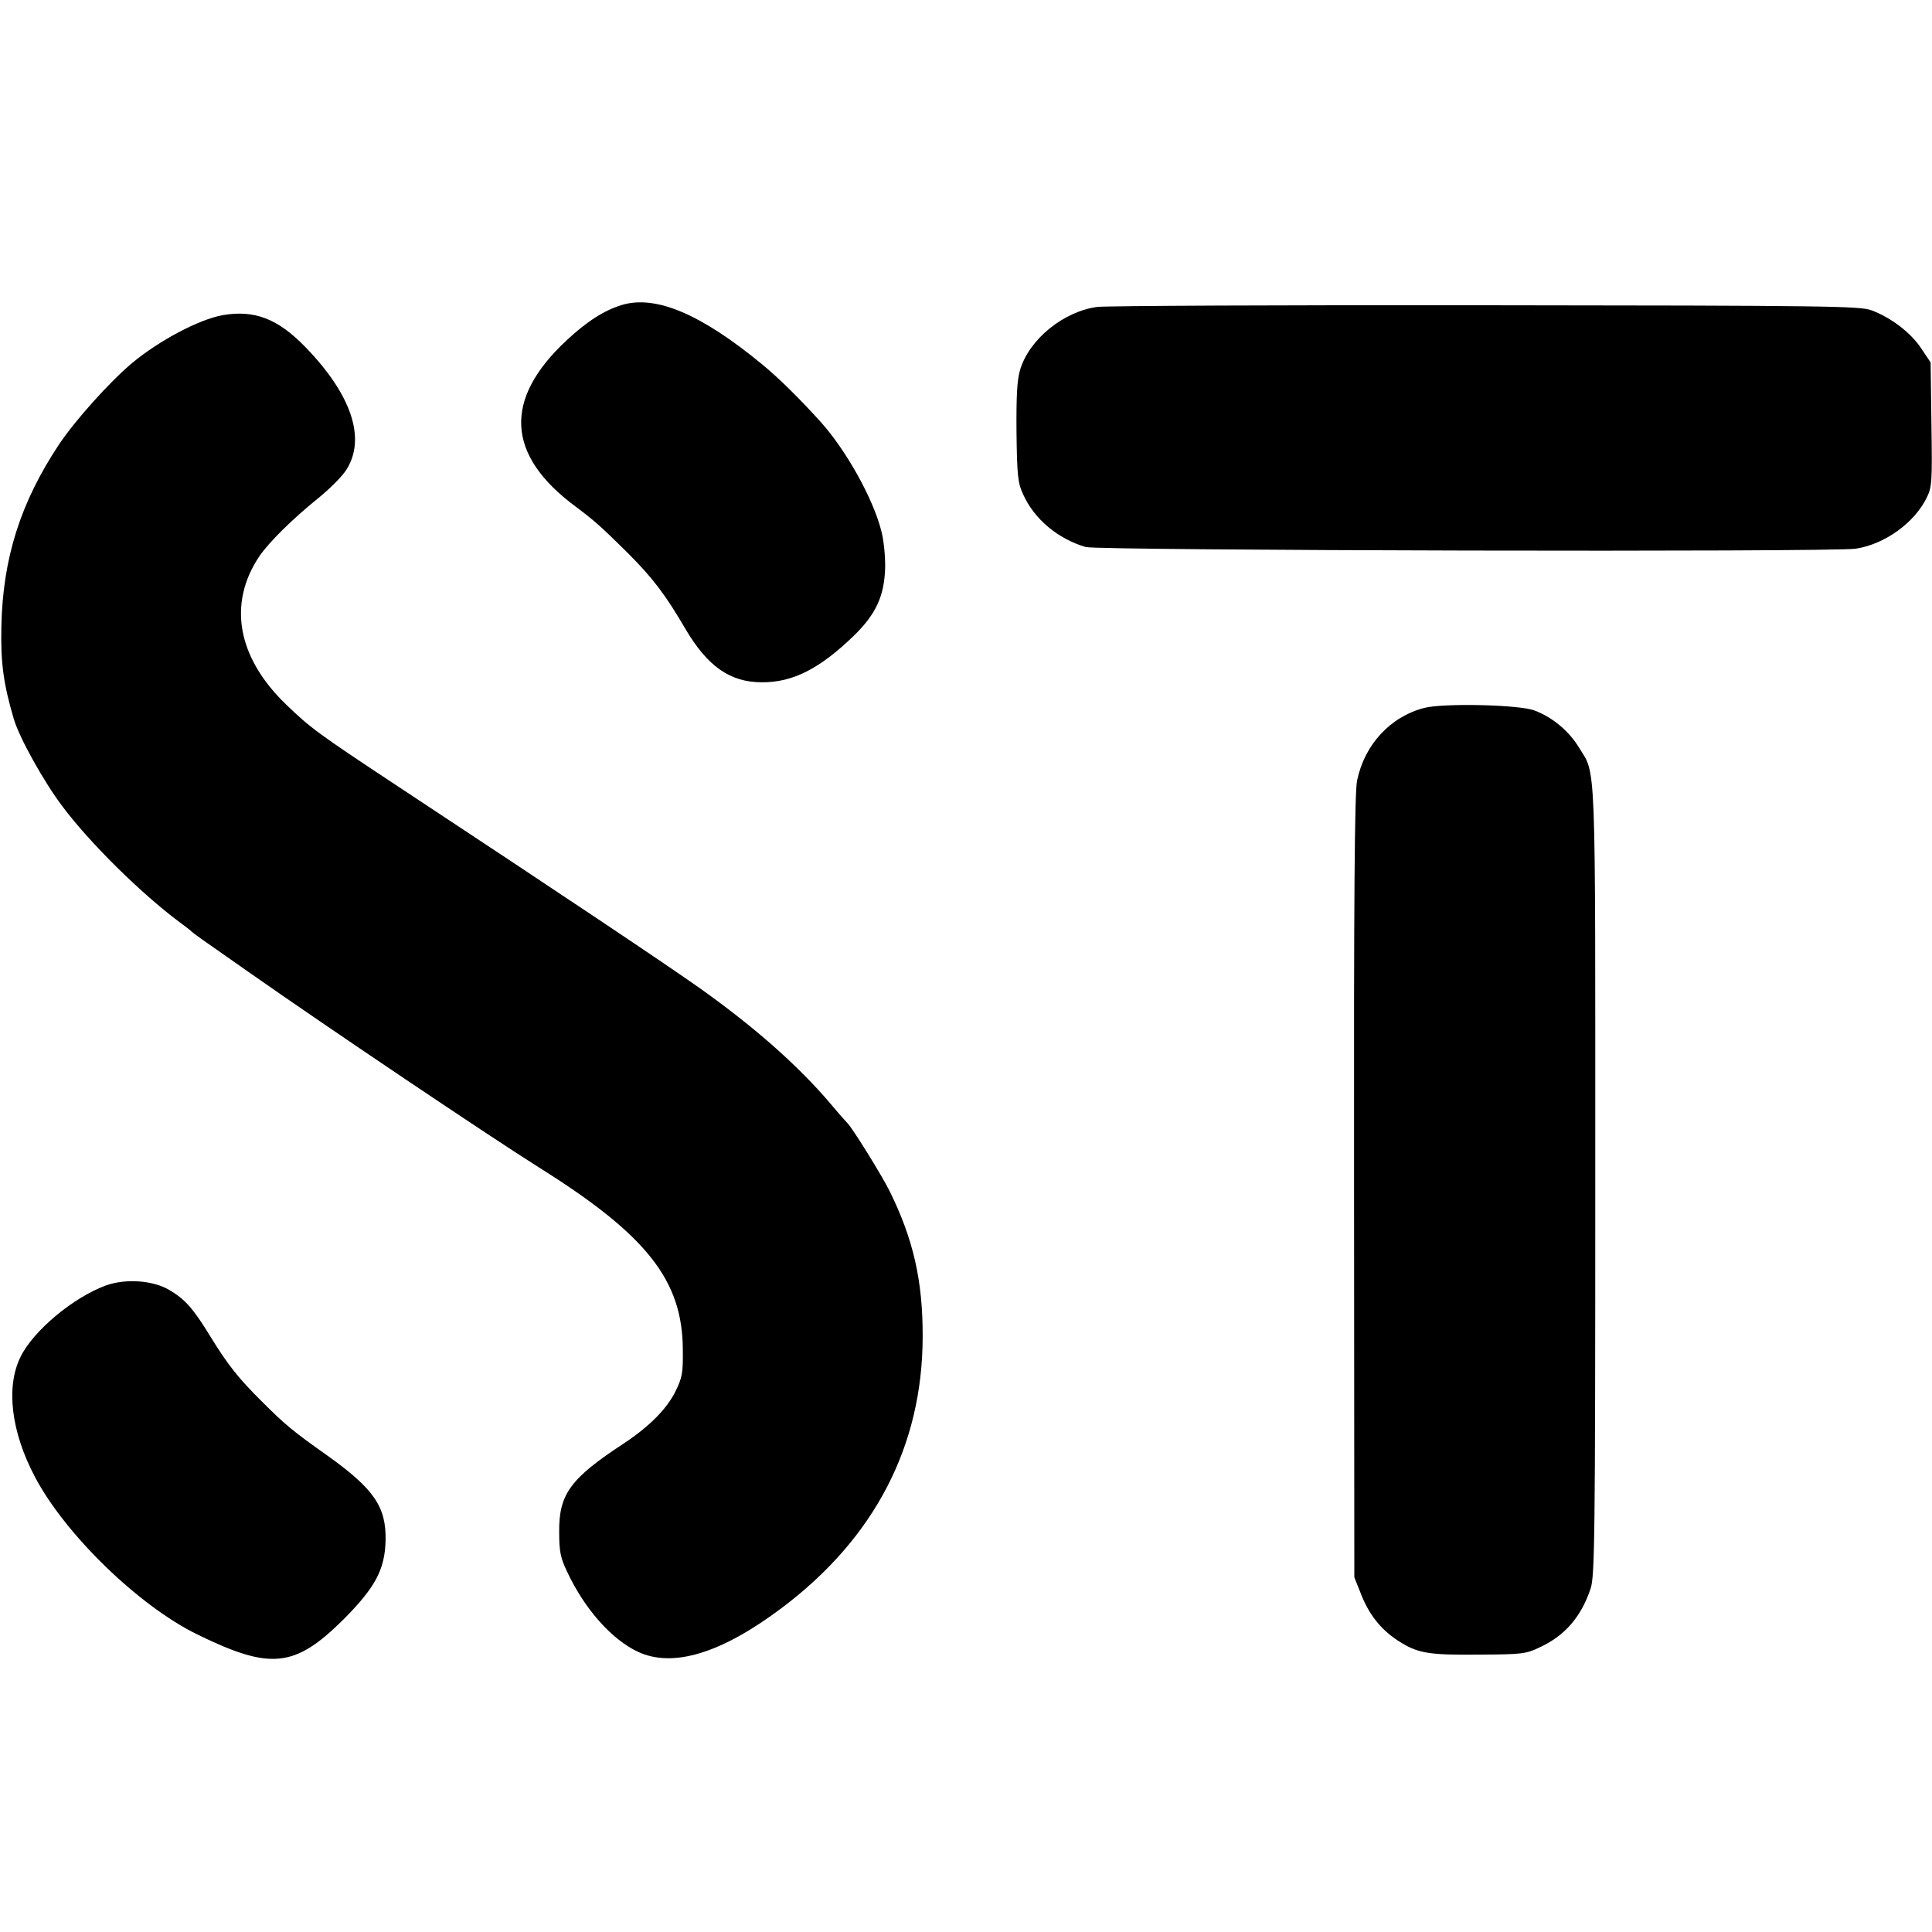
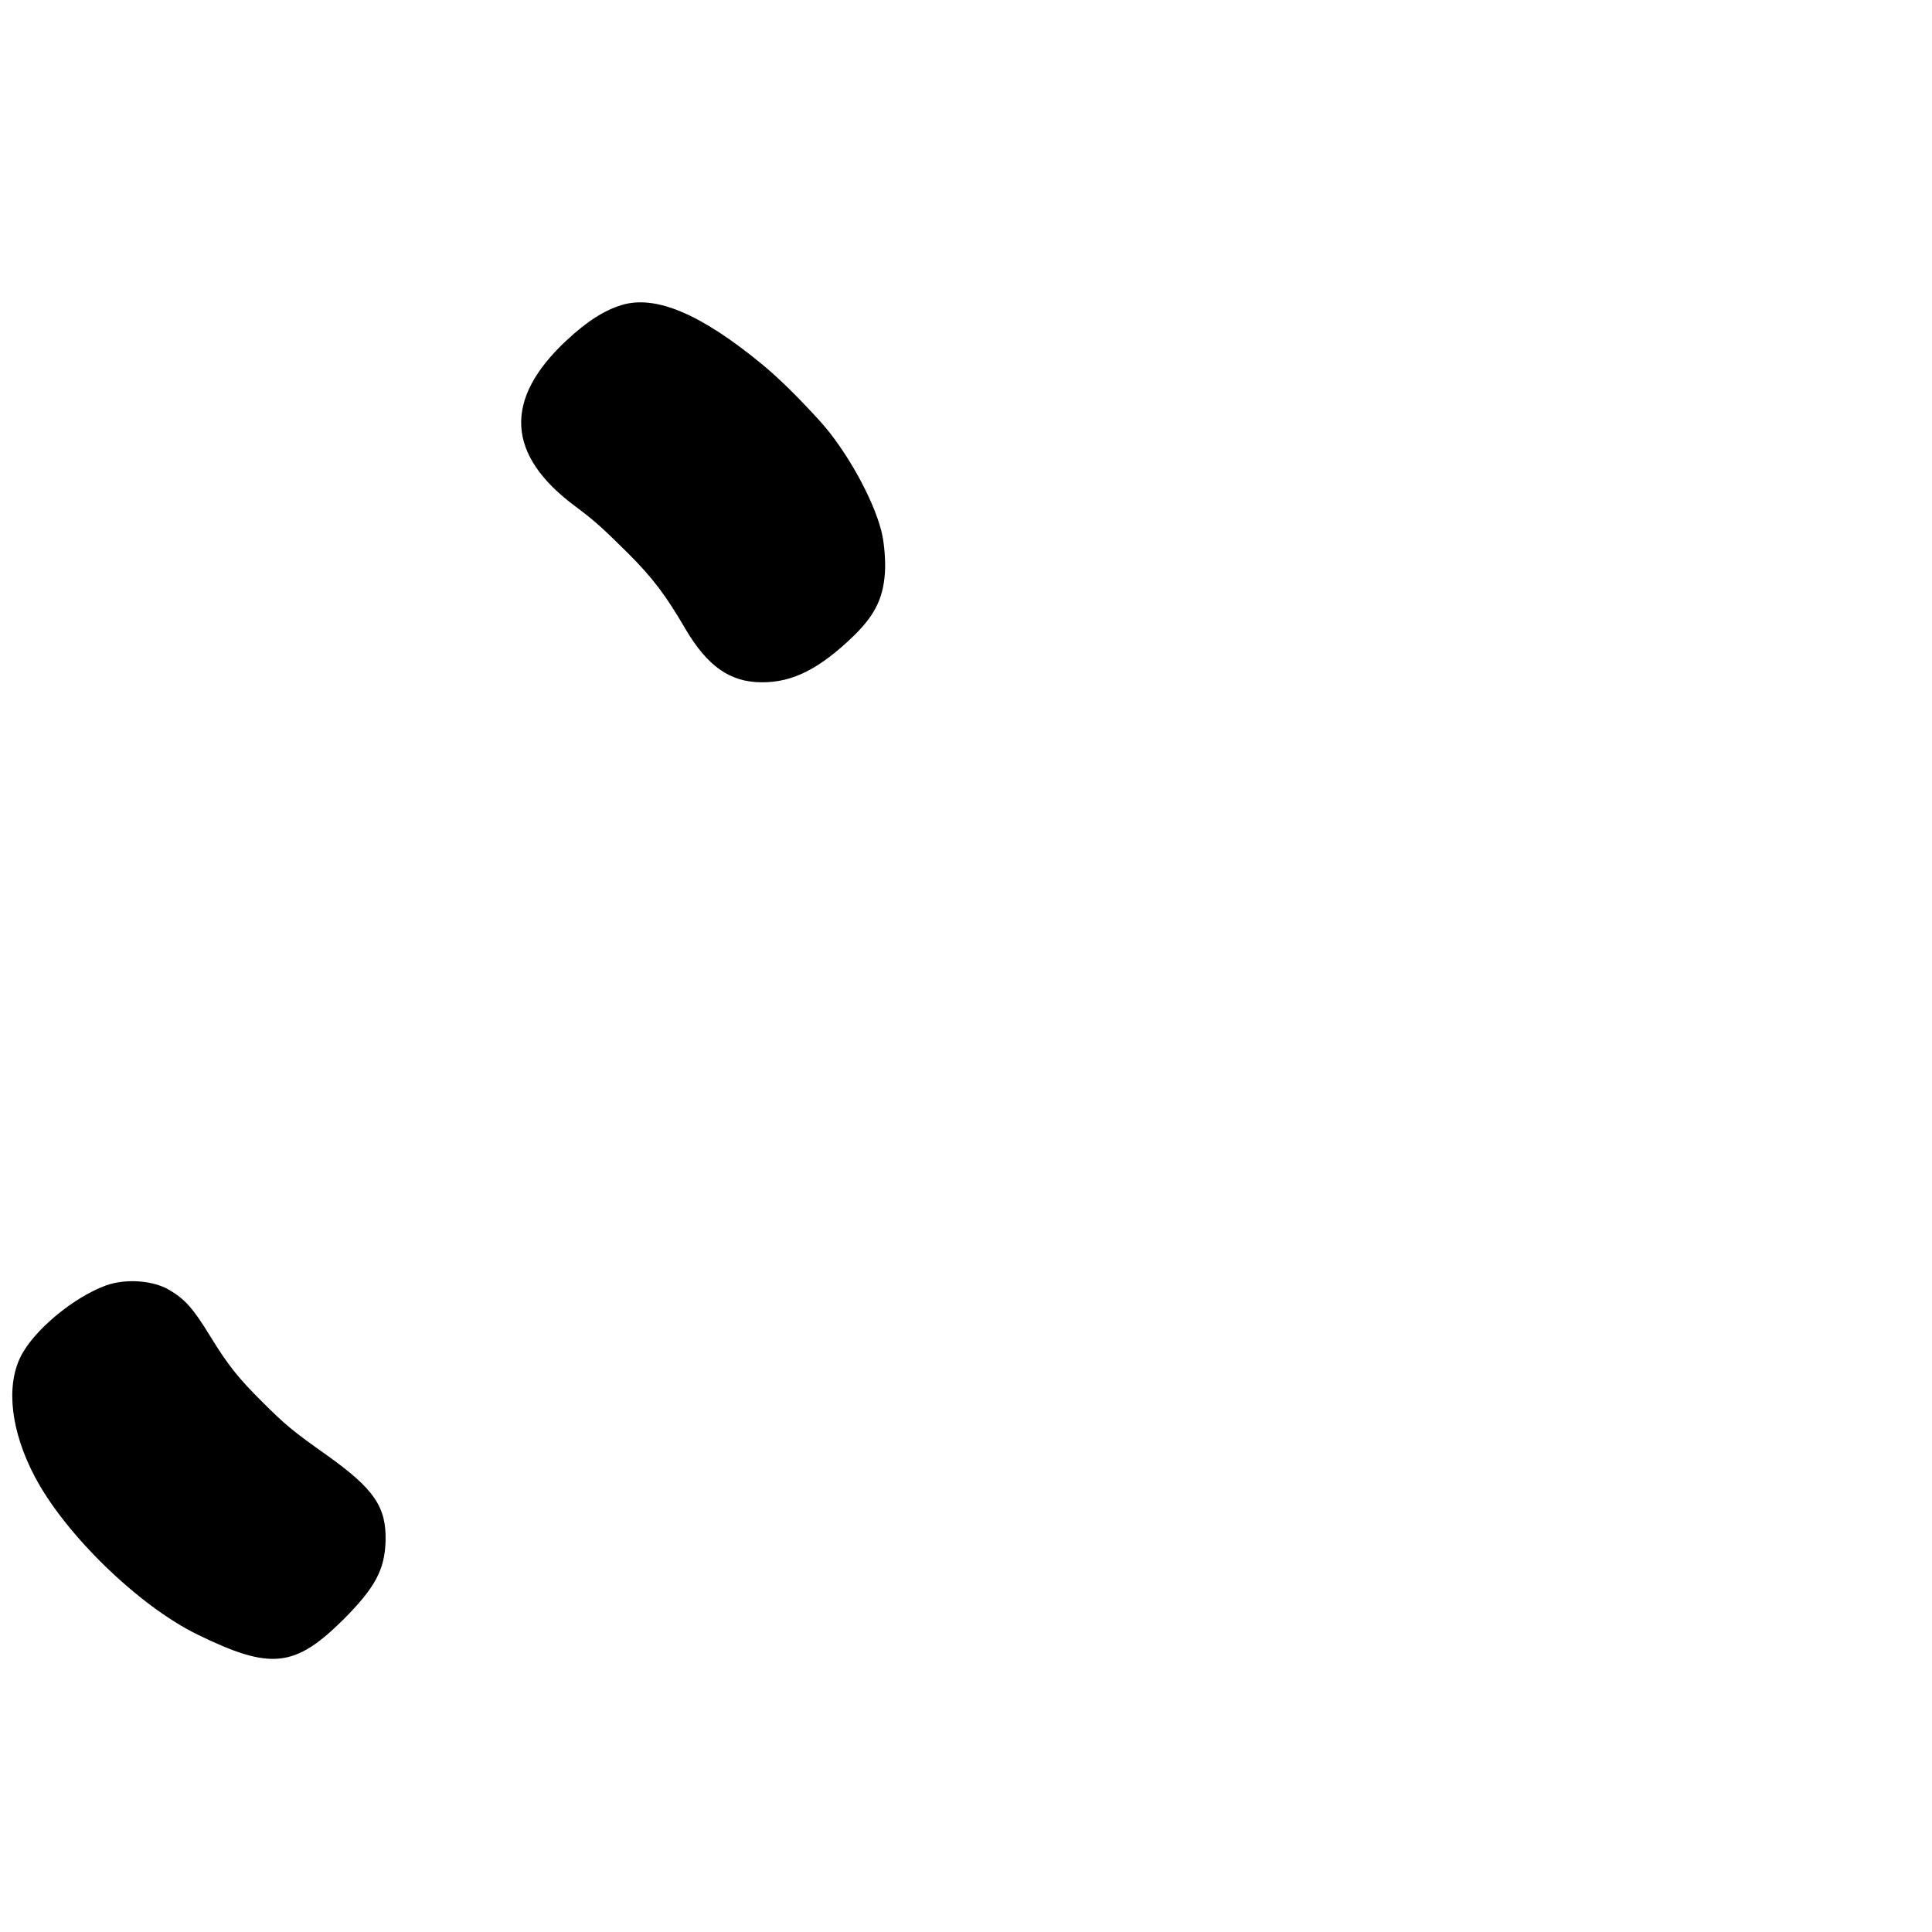
<svg xmlns="http://www.w3.org/2000/svg" version="1.0" width="700pt" height="700pt" viewBox="0 0 700 700" preserveAspectRatio="xMidYMid meet">
  <g transform="translate(0,700) scale(0.1,-0.1)" fill="#000000" stroke="none">
    <path d="M2253 5895 c-63 -19 -126 -59 -200 -128 -230 -214 -219 -416 32 -602 71 -53 98 -78 191 -170 90 -90 137 -153 207 -273 80 -136 162 -194 277 -194 112 -1 210 49 334 169 80 78 110 144 113 245 1 42 -5 102 -14 135 -30 118 -128 293 -221 396 -80 88 -150 157 -212 208 -220 181 -384 251 -507 214z" />
-     <path d="M3976 5888 c-122 -16 -247 -117 -280 -228 -11 -37 -14 -94 -13 -227 2 -157 5 -184 24 -224 40 -90 127 -162 227 -191 47 -13 2703 -19 2790 -6 104 16 212 93 257 185 19 39 20 57 17 266 l-3 224 -35 52 c-38 57 -110 111 -180 137 -41 15 -160 17 -1395 18 -743 1 -1376 -2 -1409 -6z" />
-     <path d="M806 5858 c-86 -16 -228 -91 -327 -173 -82 -69 -206 -207 -265 -295 -140 -211 -204 -413 -209 -660 -3 -133 8 -209 45 -335 20 -68 108 -226 175 -315 99 -133 286 -317 424 -420 19 -14 39 -29 45 -35 13 -11 15 -13 207 -147 285 -200 869 -593 1052 -708 391 -245 520 -409 521 -660 1 -85 -2 -101 -27 -152 -32 -64 -95 -127 -187 -188 -194 -127 -235 -184 -234 -320 0 -72 5 -95 29 -145 63 -135 162 -246 257 -290 127 -59 303 -5 523 161 334 252 507 585 508 979 1 204 -34 356 -120 530 -30 60 -136 230 -152 245 -3 3 -31 34 -61 70 -117 138 -274 277 -475 420 -123 87 -492 334 -1095 732 -286 189 -315 210 -404 296 -177 171 -211 366 -96 537 36 52 120 135 213 210 41 33 87 79 102 103 72 113 19 272 -149 445 -100 103 -185 135 -300 115z" />
-     <path d="M5160 4435 c-123 -32 -216 -133 -243 -263 -9 -44 -12 -409 -11 -1473 l1 -1414 22 -55 c29 -77 72 -132 134 -173 72 -47 109 -54 297 -52 155 1 168 2 220 27 90 42 149 110 183 212 15 44 17 176 17 1476 0 1564 4 1469 -60 1573 -36 59 -96 109 -161 133 -55 21 -330 27 -399 9z" />
+     <path d="M806 5858 z" />
    <path d="M385 2343 c-119 -43 -265 -165 -311 -260 -53 -108 -34 -270 52 -433 109 -208 376 -468 589 -572 266 -130 353 -121 531 56 113 114 148 178 151 283 3 123 -41 188 -212 310 -123 87 -151 110 -234 193 -87 86 -125 134 -189 238 -63 103 -92 135 -150 169 -58 34 -156 41 -227 16z" />
  </g>
</svg>